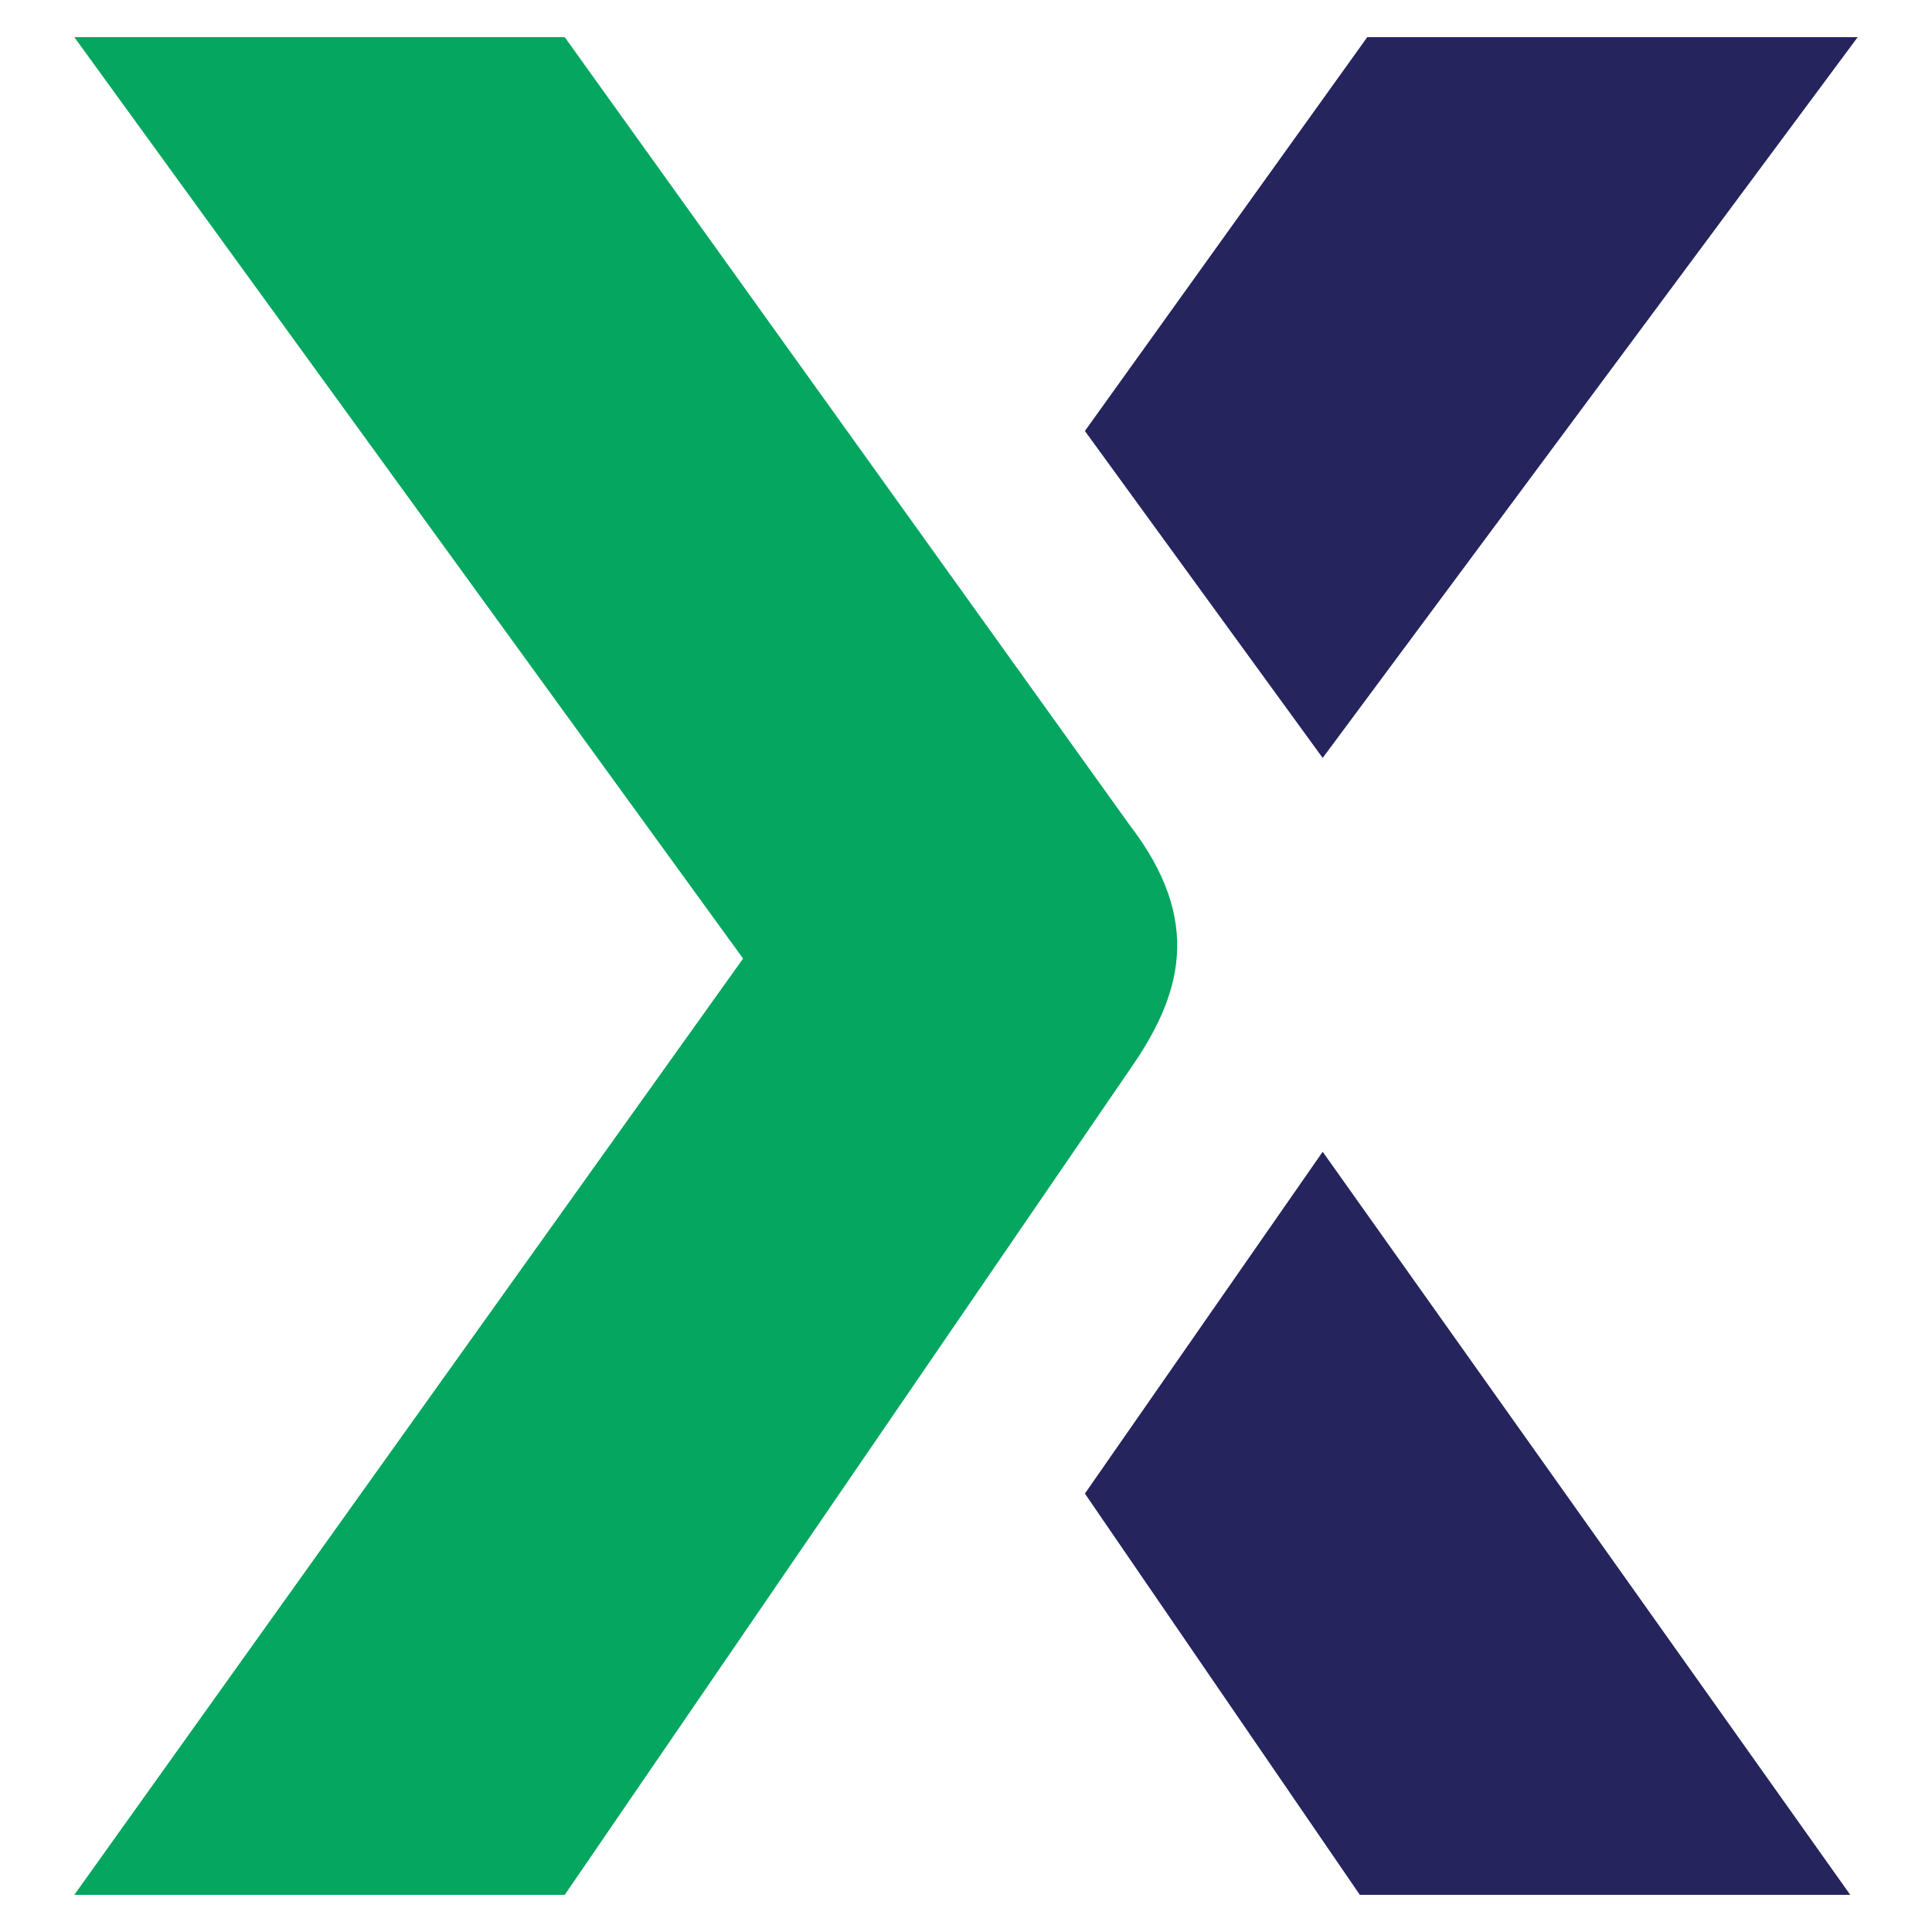
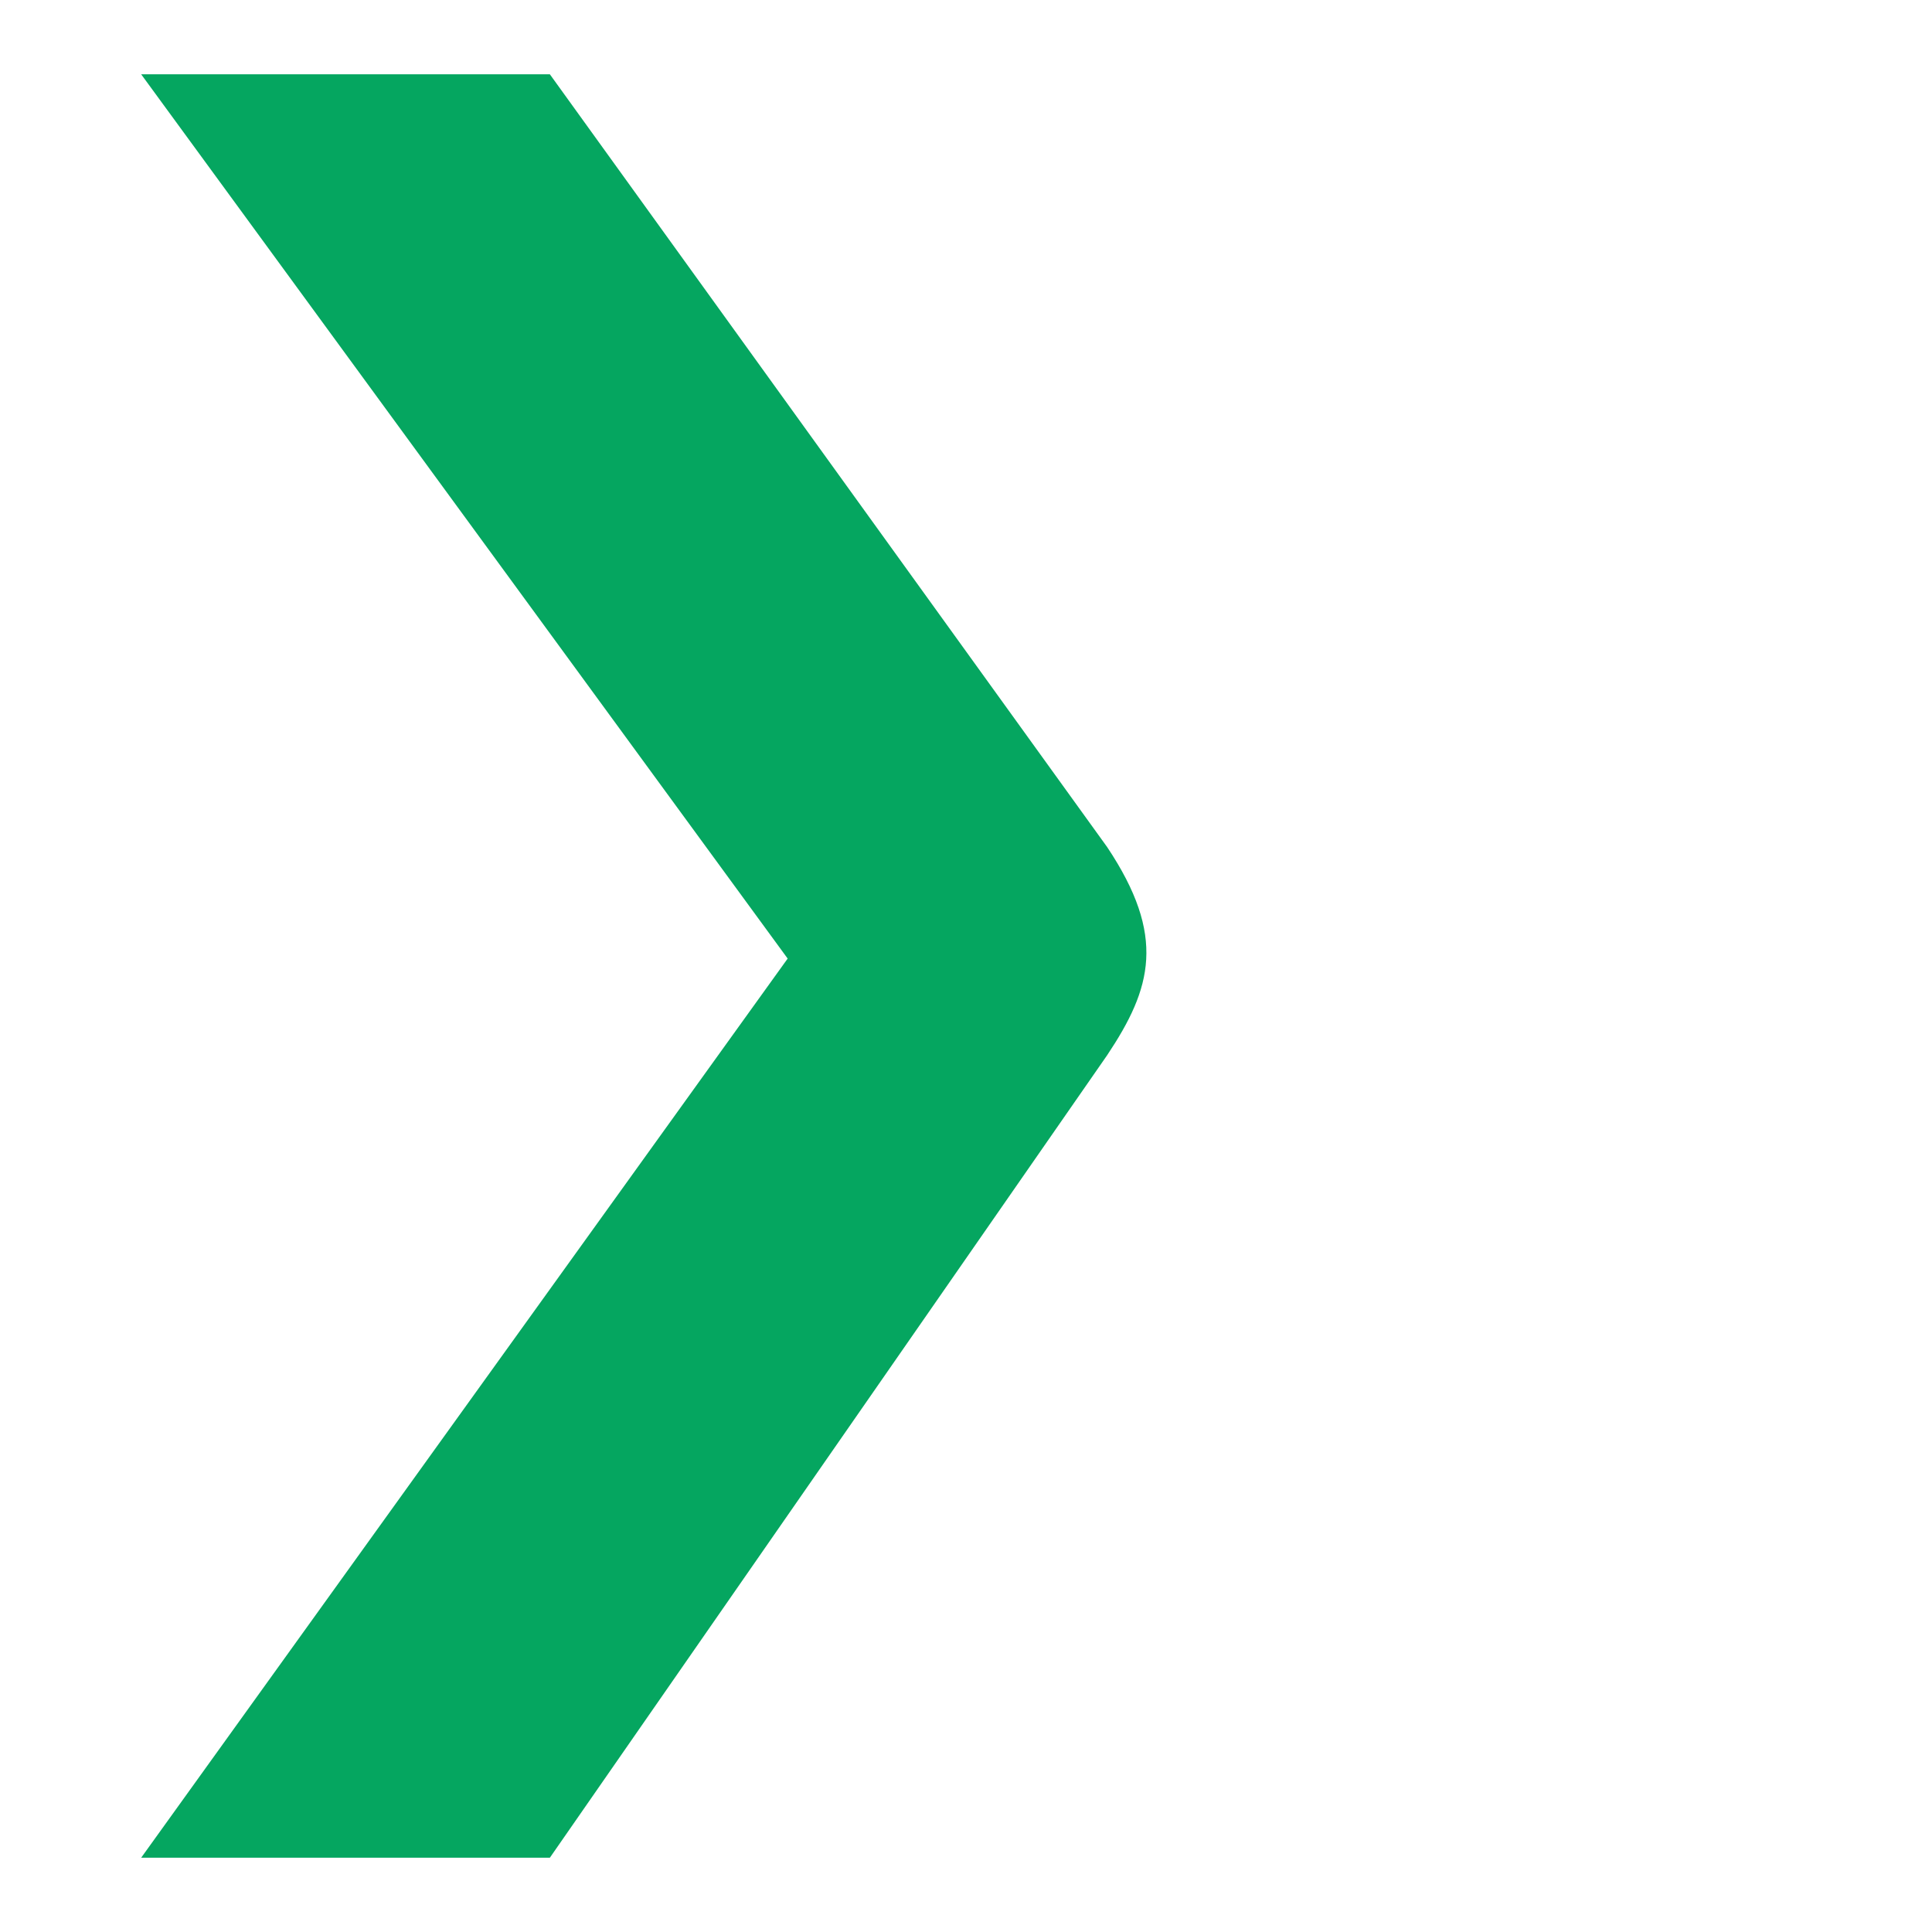
<svg xmlns="http://www.w3.org/2000/svg" version="1.1" width="26" height="26">
  <svg width="26" height="26" viewBox="0 0 26 26" fill="none">
-     <path d="M15.1 5.7L18.5 0.9H24L17.8 9.4L15.1 5.7ZM17.8 16.2L24.1 25.1H18.6L15.2 20.1L17.8 16.2Z" fill="#25245D" />
-     <path d="M24.9 25.5H18.3L14.6 20.1L17.8 15.5L24.9 25.5ZM18.8 24.6H23.2L17.8 17L15.7 20.1L18.8 24.6ZM17.8 10.2L14.6 5.8L18.4 0.5H25L17.8 10.2ZM15.7 5.7L17.8 8.6L23.2 1.3H18.8L15.7 5.7Z" fill="#25245D" />
    <path d="M14.9 11.4L7.4 1H1.9L10.6 12.9L1.9 25H7.4L14.9 14.2C15.5 13.3 15.7 12.6 14.9 11.4Z" fill="#05A660" />
-     <path d="M7.6 25.5H1L10 12.9L1 0.5H7.6L15.2 11.1C16.2 12.4 15.9 13.4 15.2 14.4L7.6 25.5ZM2.8 24.6H7.2L14.6 14C15.2 13.2 15.3 12.7 14.6 11.7L7.2 1.4H2.8L11.2 12.8L2.8 24.6Z" fill="#05A660" />
  </svg>
  <style>@media (prefers-color-scheme: light) { :root { filter: none; } }
@media (prefers-color-scheme: dark) { :root { filter: none; } }
</style>
</svg>